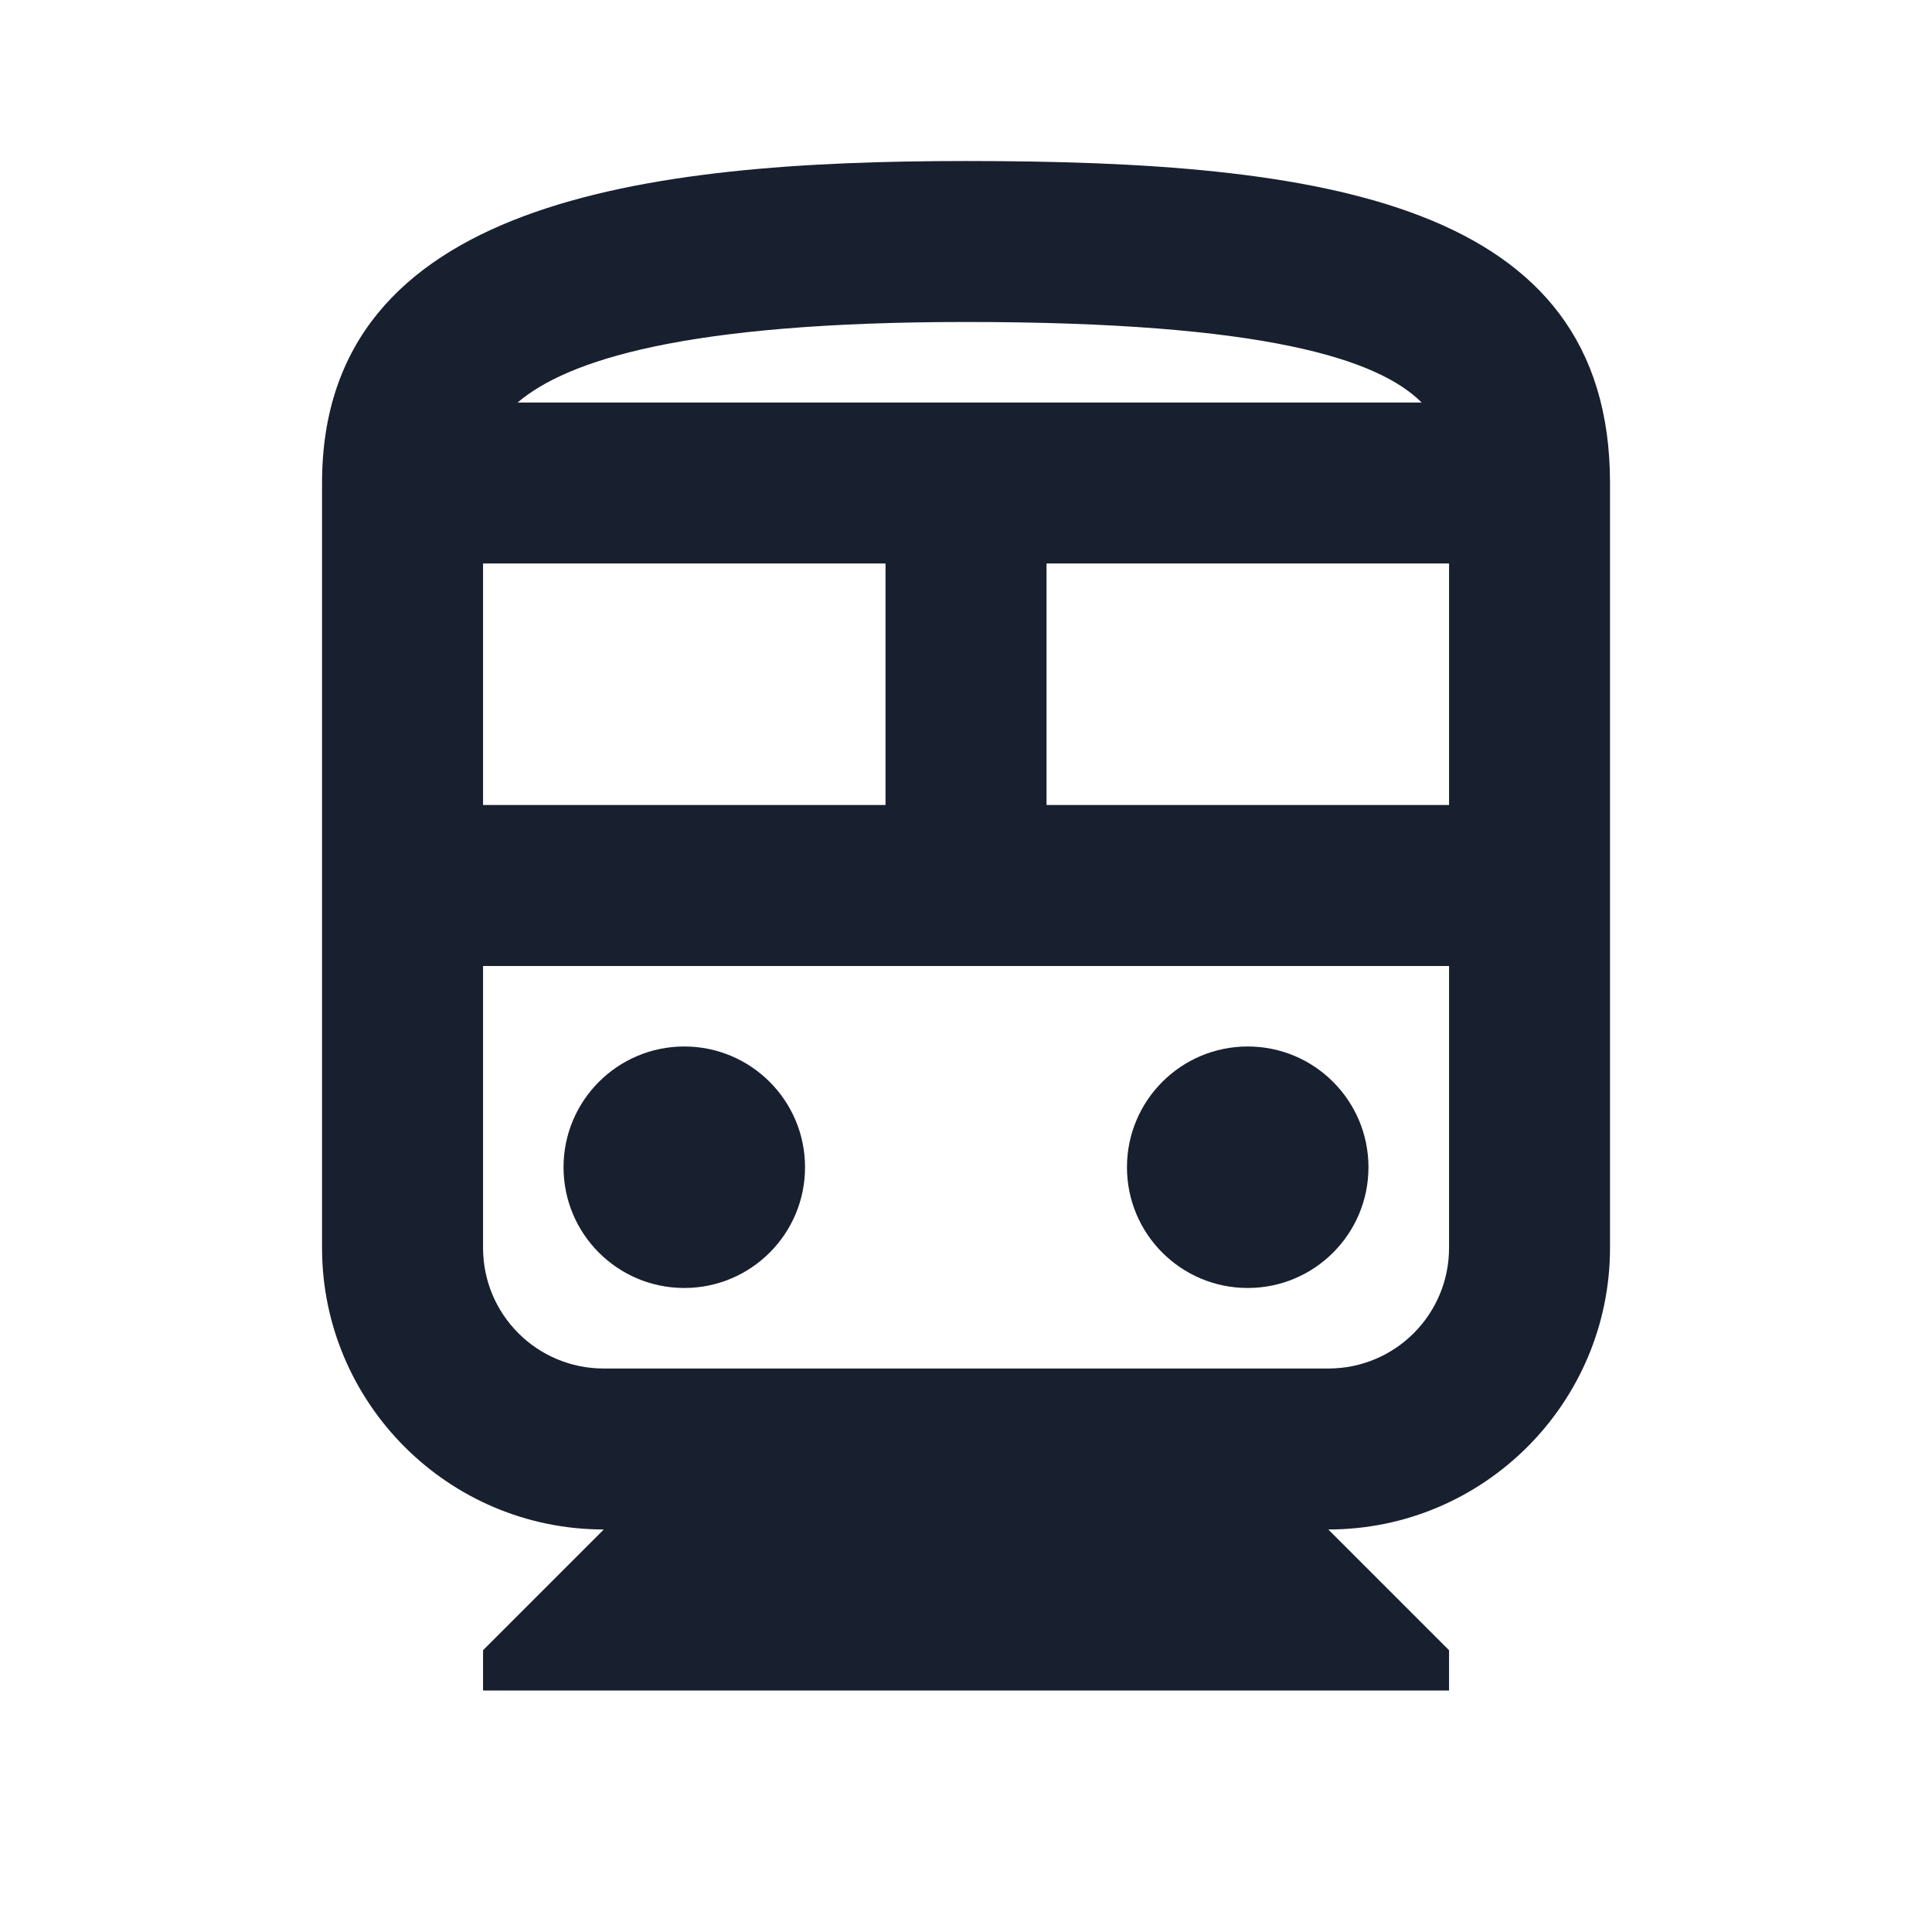
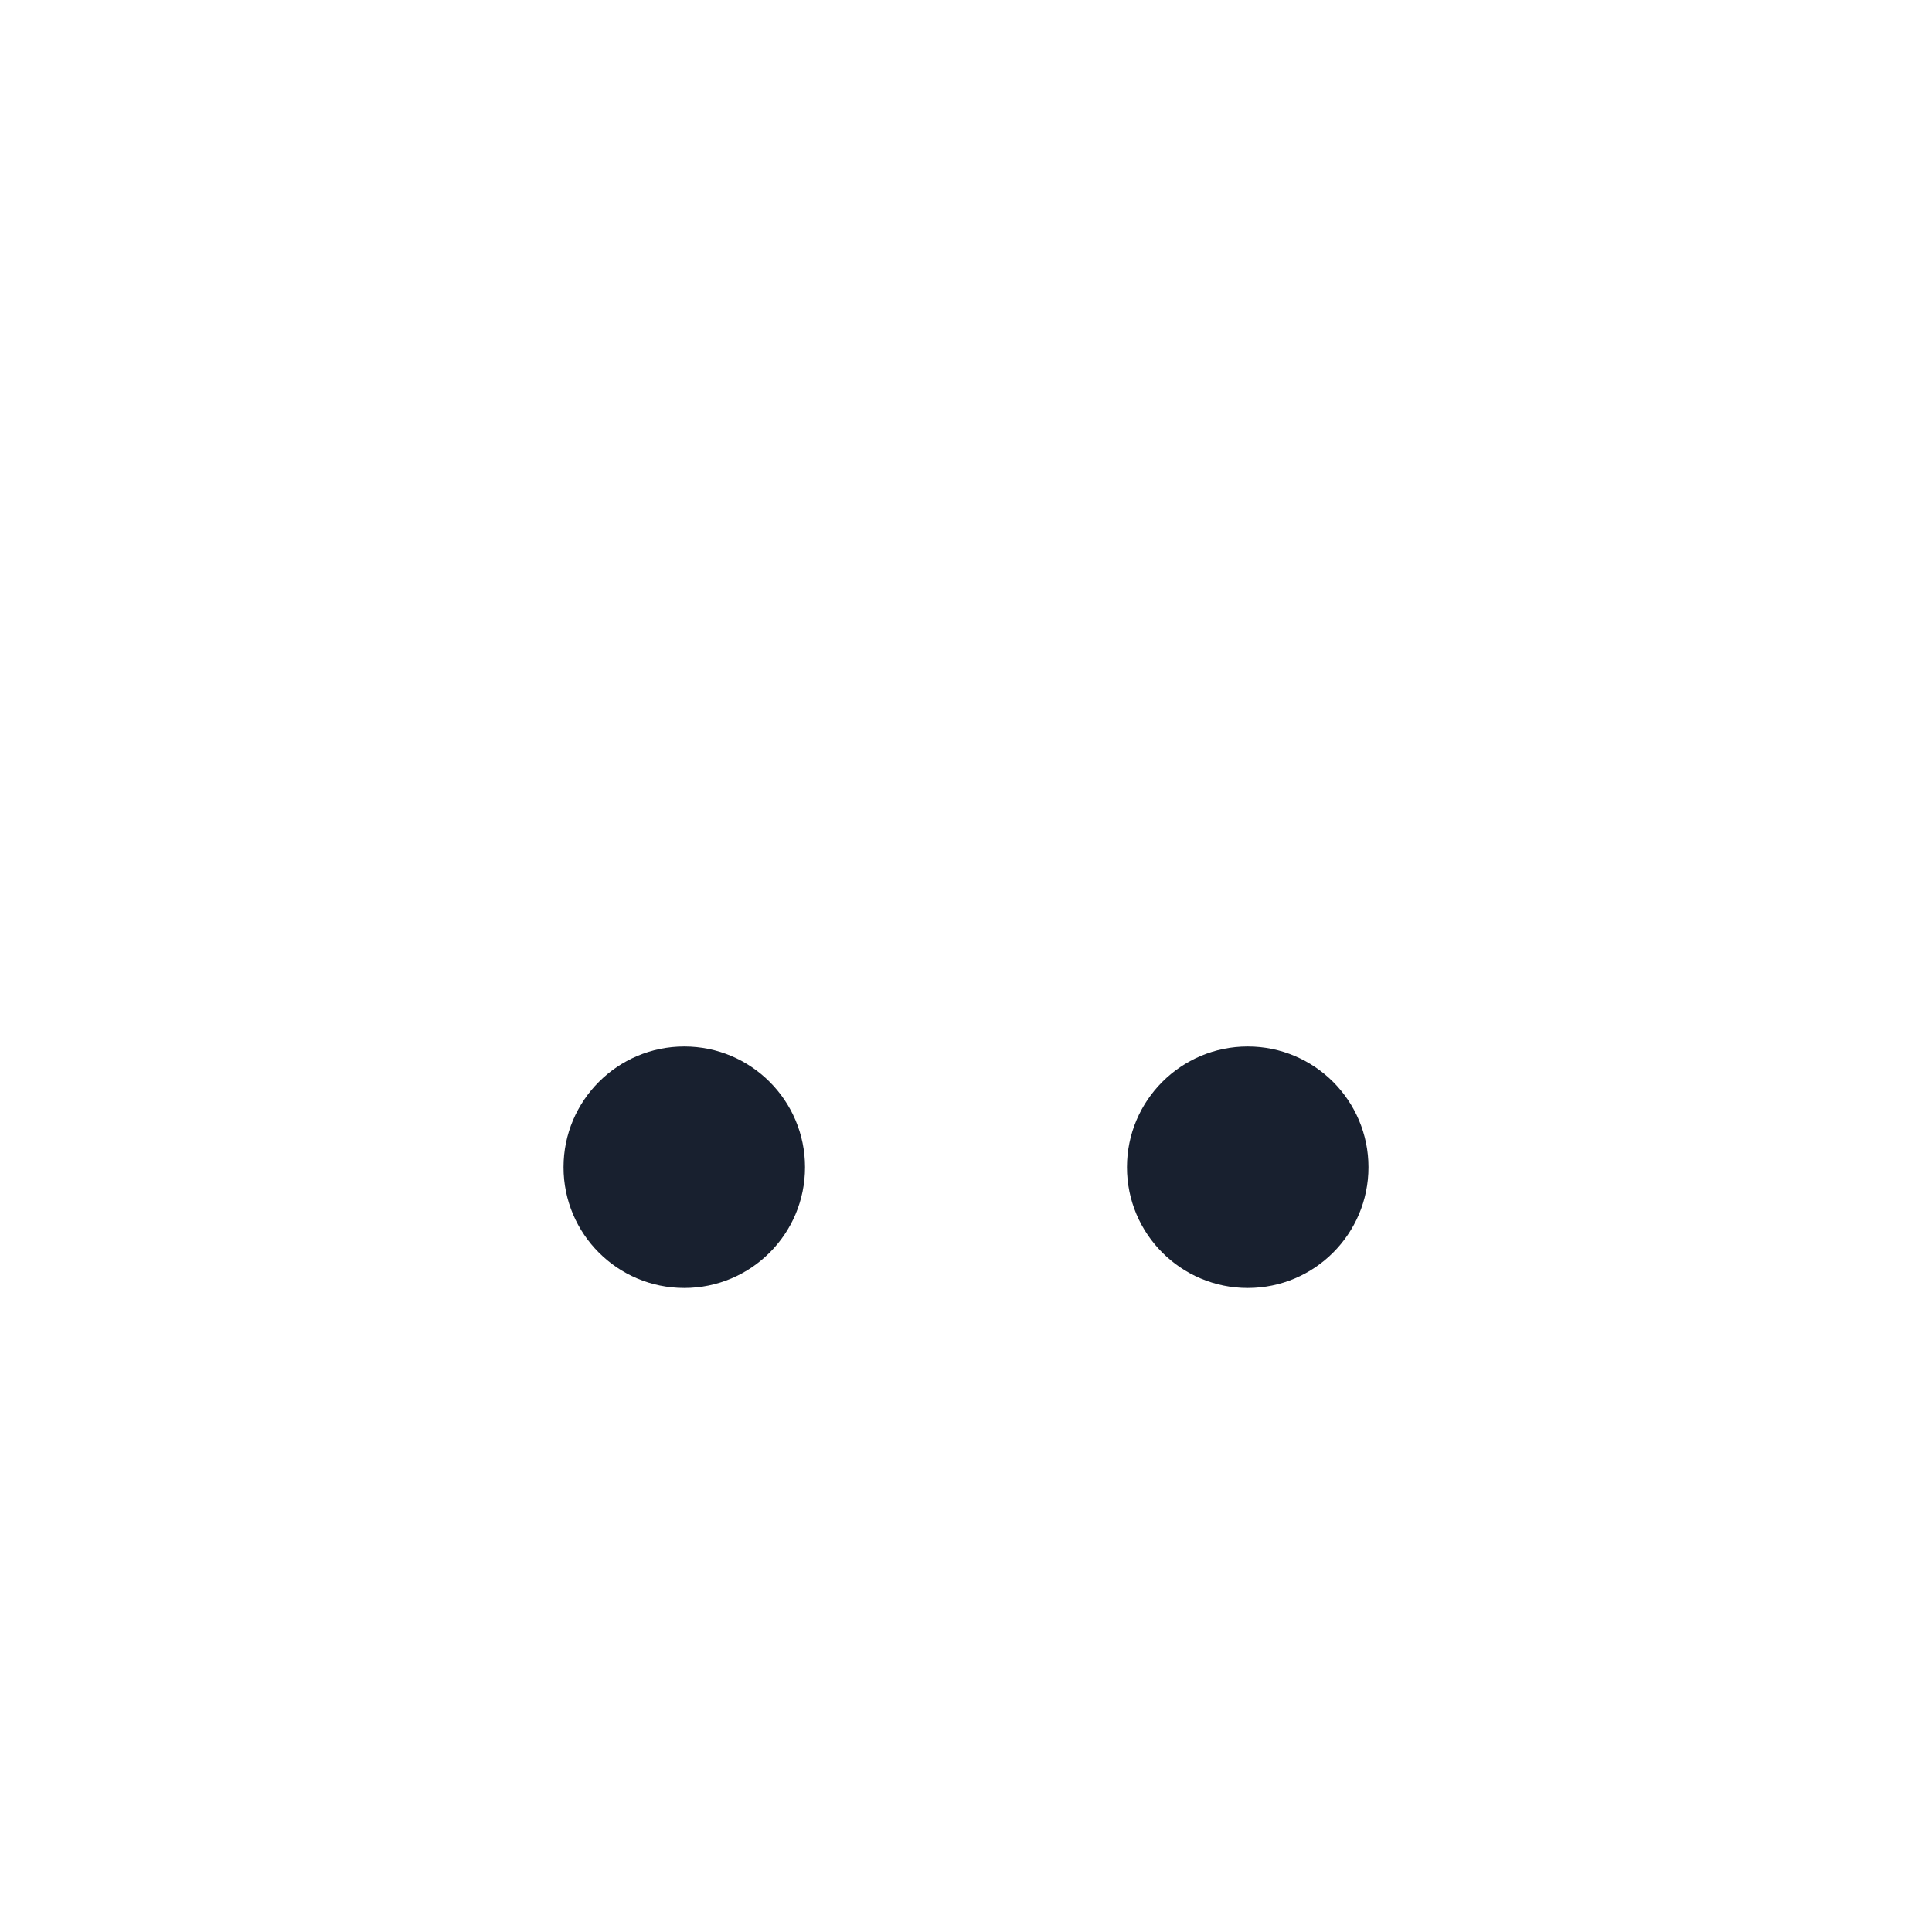
<svg xmlns="http://www.w3.org/2000/svg" width="38" height="38" viewBox="0 0 38 38" fill="none">
  <g clip-path="url(#clip0_1099_15268)">
-     <path d="M19.001 3.167C12.667 3.167 6.334 3.958 6.334 9.5V24.542C6.334 27.598 8.82 30.083 11.876 30.083L9.501 32.458V33.25H28.501V32.458L26.126 30.083C29.181 30.083 31.667 27.598 31.667 24.542V9.5C31.667 3.958 25.999 3.167 19.001 3.167ZM27.962 7.917H10.181C11.147 7.093 13.443 6.333 19.001 6.333C24.875 6.333 27.107 7.062 27.962 7.917ZM17.417 11.083V15.833H9.501V11.083H17.417ZM20.584 11.083H28.501V15.833H20.584V11.083ZM26.126 26.917H11.876C10.562 26.917 9.501 25.856 9.501 24.542V19H28.501V24.542C28.501 25.856 27.44 26.917 26.126 26.917Z" fill="#18202F" />
    <path d="M13.459 25.333C14.771 25.333 15.834 24.27 15.834 22.958C15.834 21.647 14.771 20.583 13.459 20.583C12.147 20.583 11.084 21.647 11.084 22.958C11.084 24.27 12.147 25.333 13.459 25.333Z" fill="#18202F" />
    <path d="M24.541 25.333C25.853 25.333 26.916 24.27 26.916 22.958C26.916 21.647 25.853 20.583 24.541 20.583C23.229 20.583 22.166 21.647 22.166 22.958C22.166 24.27 23.229 25.333 24.541 25.333Z" fill="#18202F" />
  </g>
  <defs>
    <clipPath id="clip0_1099_15268">
      <rect width="38" height="38" fill="white" />
    </clipPath>
  </defs>
</svg>